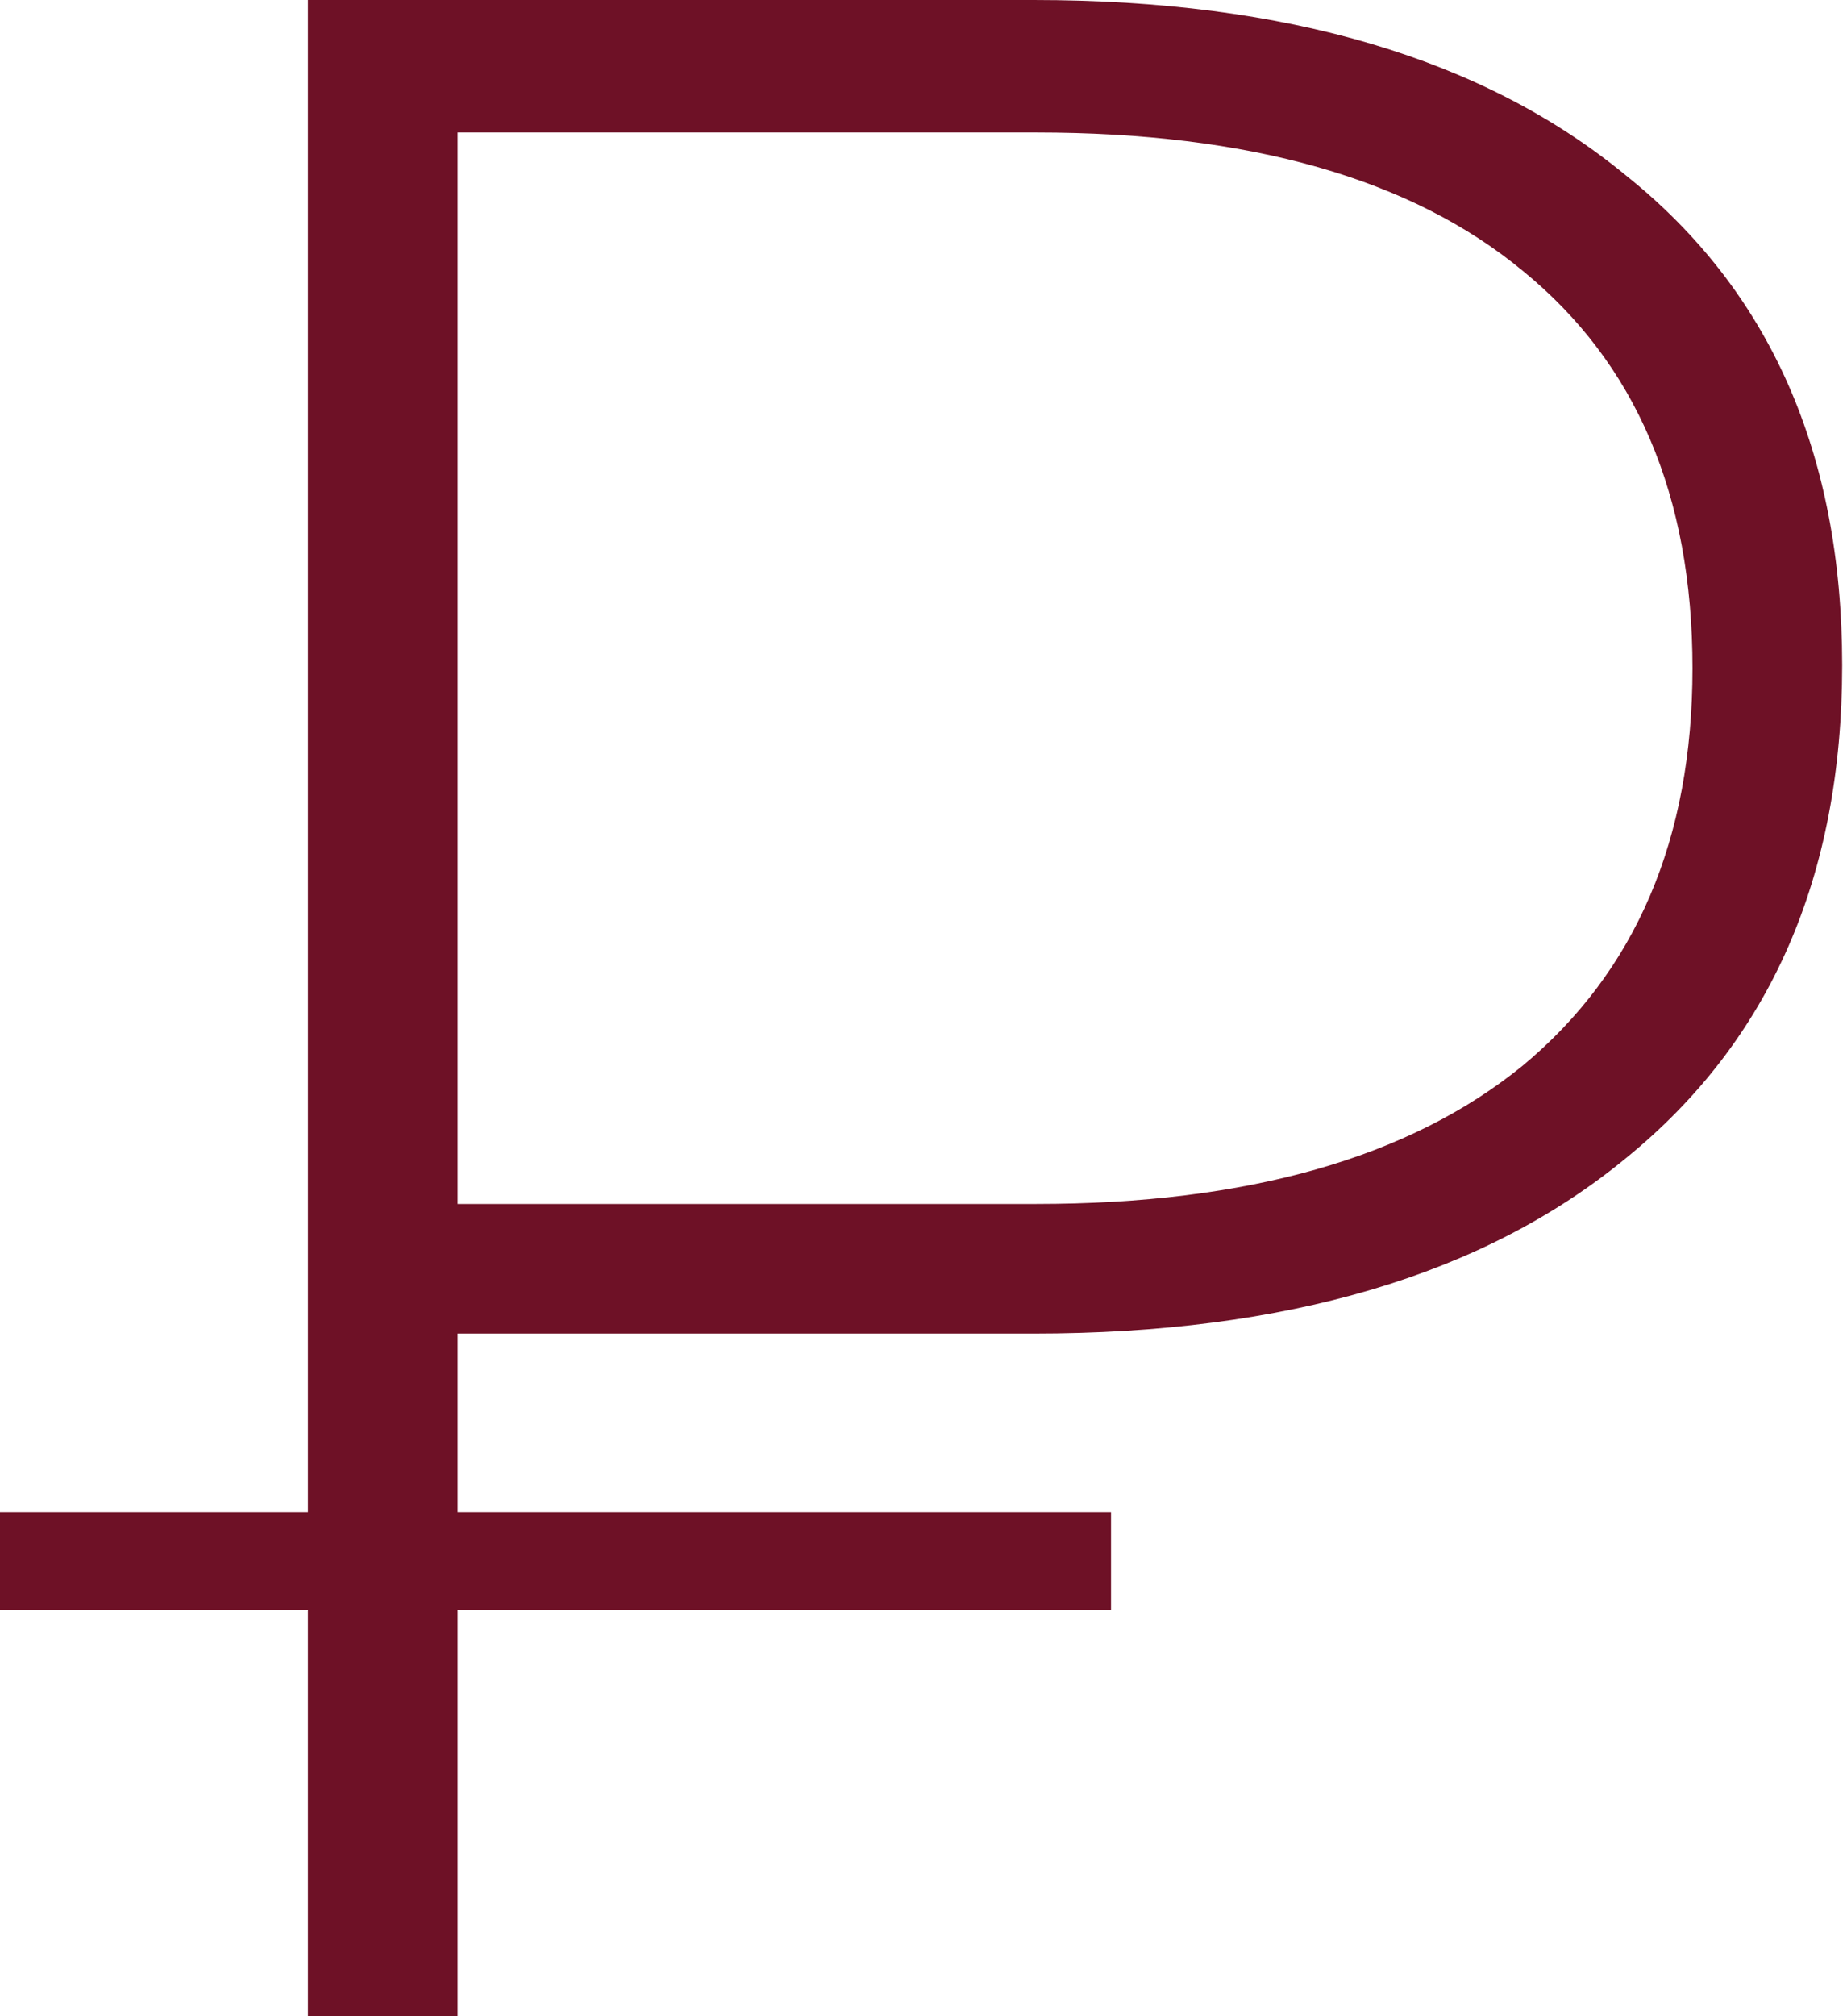
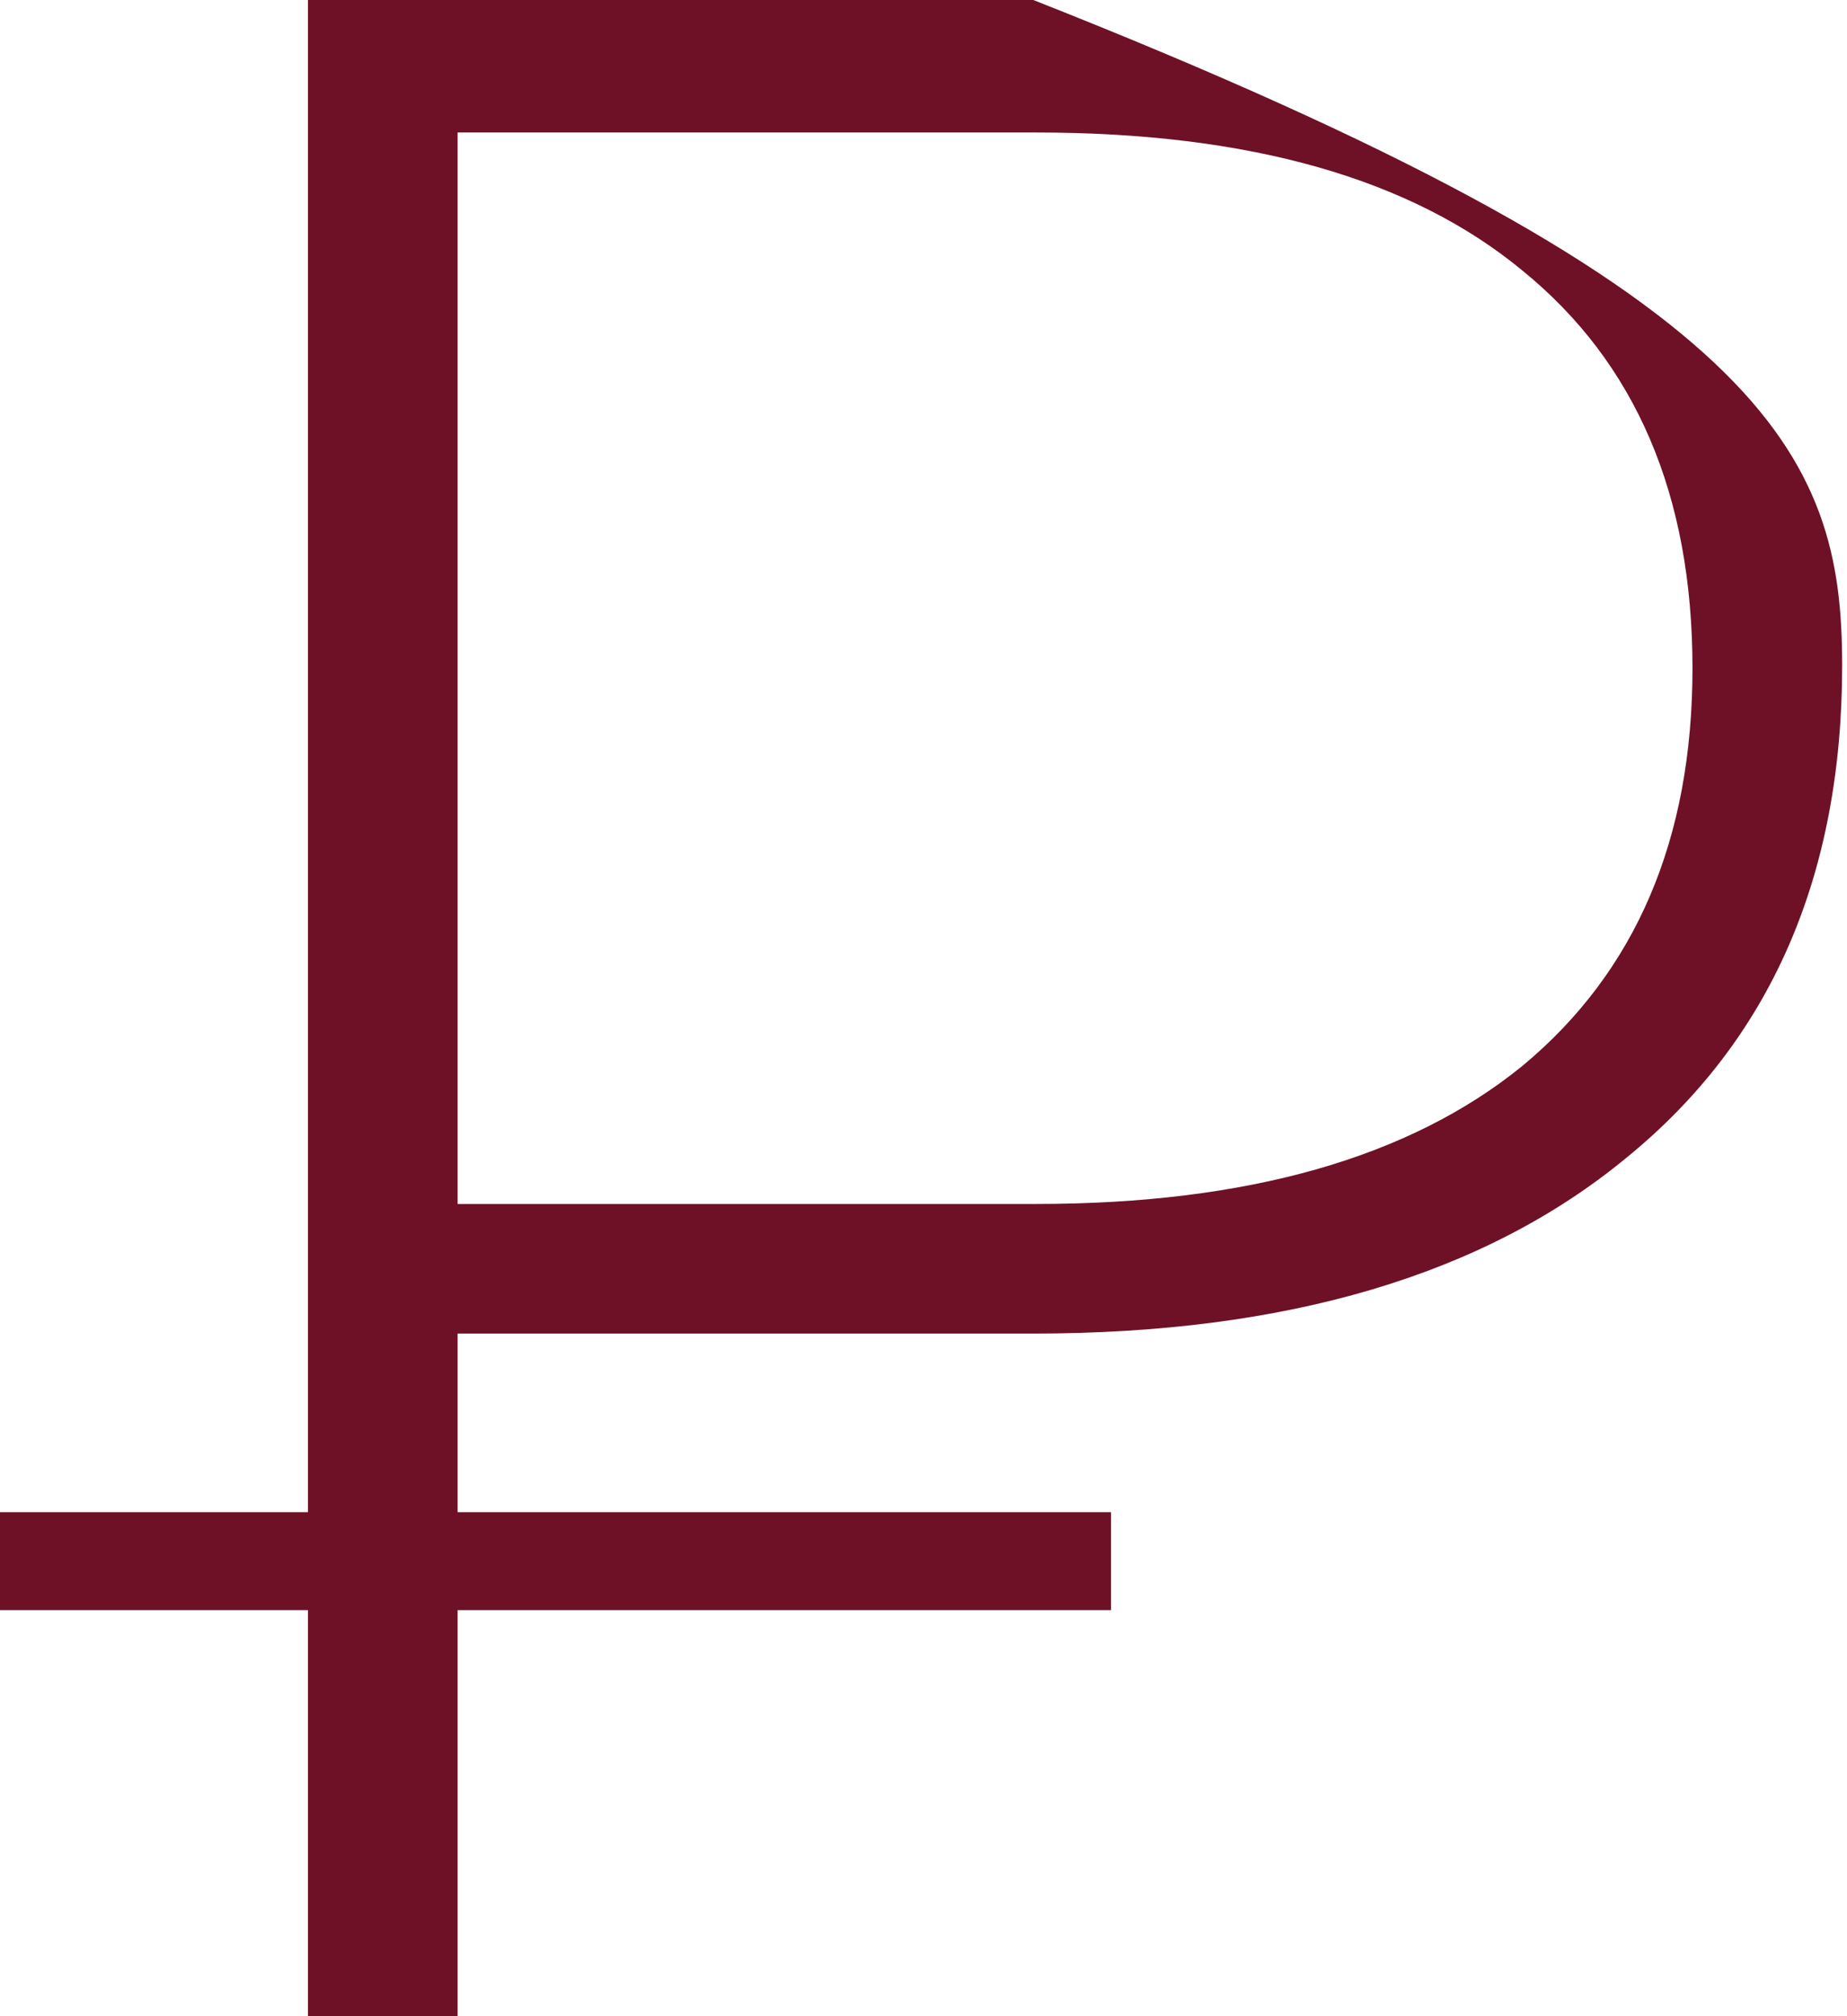
<svg xmlns="http://www.w3.org/2000/svg" width="77" height="84" viewBox="0 0 77 84" fill="none">
-   <path d="M19.078 55.56V63H46.318V67.08H19.078V84H12.838V67.08H-0.002V63H12.838V-3.81469e-07H43.078C53.638 -3.81469e-07 61.878 2.44 67.798 7.32C73.798 12.12 76.798 18.92 76.798 27.72C76.798 36.52 73.798 43.36 67.798 48.24C61.878 53.12 53.638 55.56 43.078 55.56H19.078ZM19.078 5.52V50.16H43.198C51.998 50.16 58.758 48.24 63.478 44.4C68.198 40.48 70.558 34.96 70.558 27.84C70.558 20.64 68.198 15.12 63.478 11.28C58.838 7.44 52.078 5.52 43.198 5.52H19.078Z" fill="#6E1126" />
+   <path d="M19.078 55.56V63H46.318V67.08H19.078V84H12.838V67.08H-0.002V63H12.838V-3.81469e-07H43.078C73.798 12.12 76.798 18.92 76.798 27.72C76.798 36.52 73.798 43.36 67.798 48.24C61.878 53.12 53.638 55.56 43.078 55.56H19.078ZM19.078 5.52V50.16H43.198C51.998 50.16 58.758 48.24 63.478 44.4C68.198 40.48 70.558 34.96 70.558 27.84C70.558 20.64 68.198 15.12 63.478 11.28C58.838 7.44 52.078 5.52 43.198 5.52H19.078Z" fill="#6E1126" />
</svg>